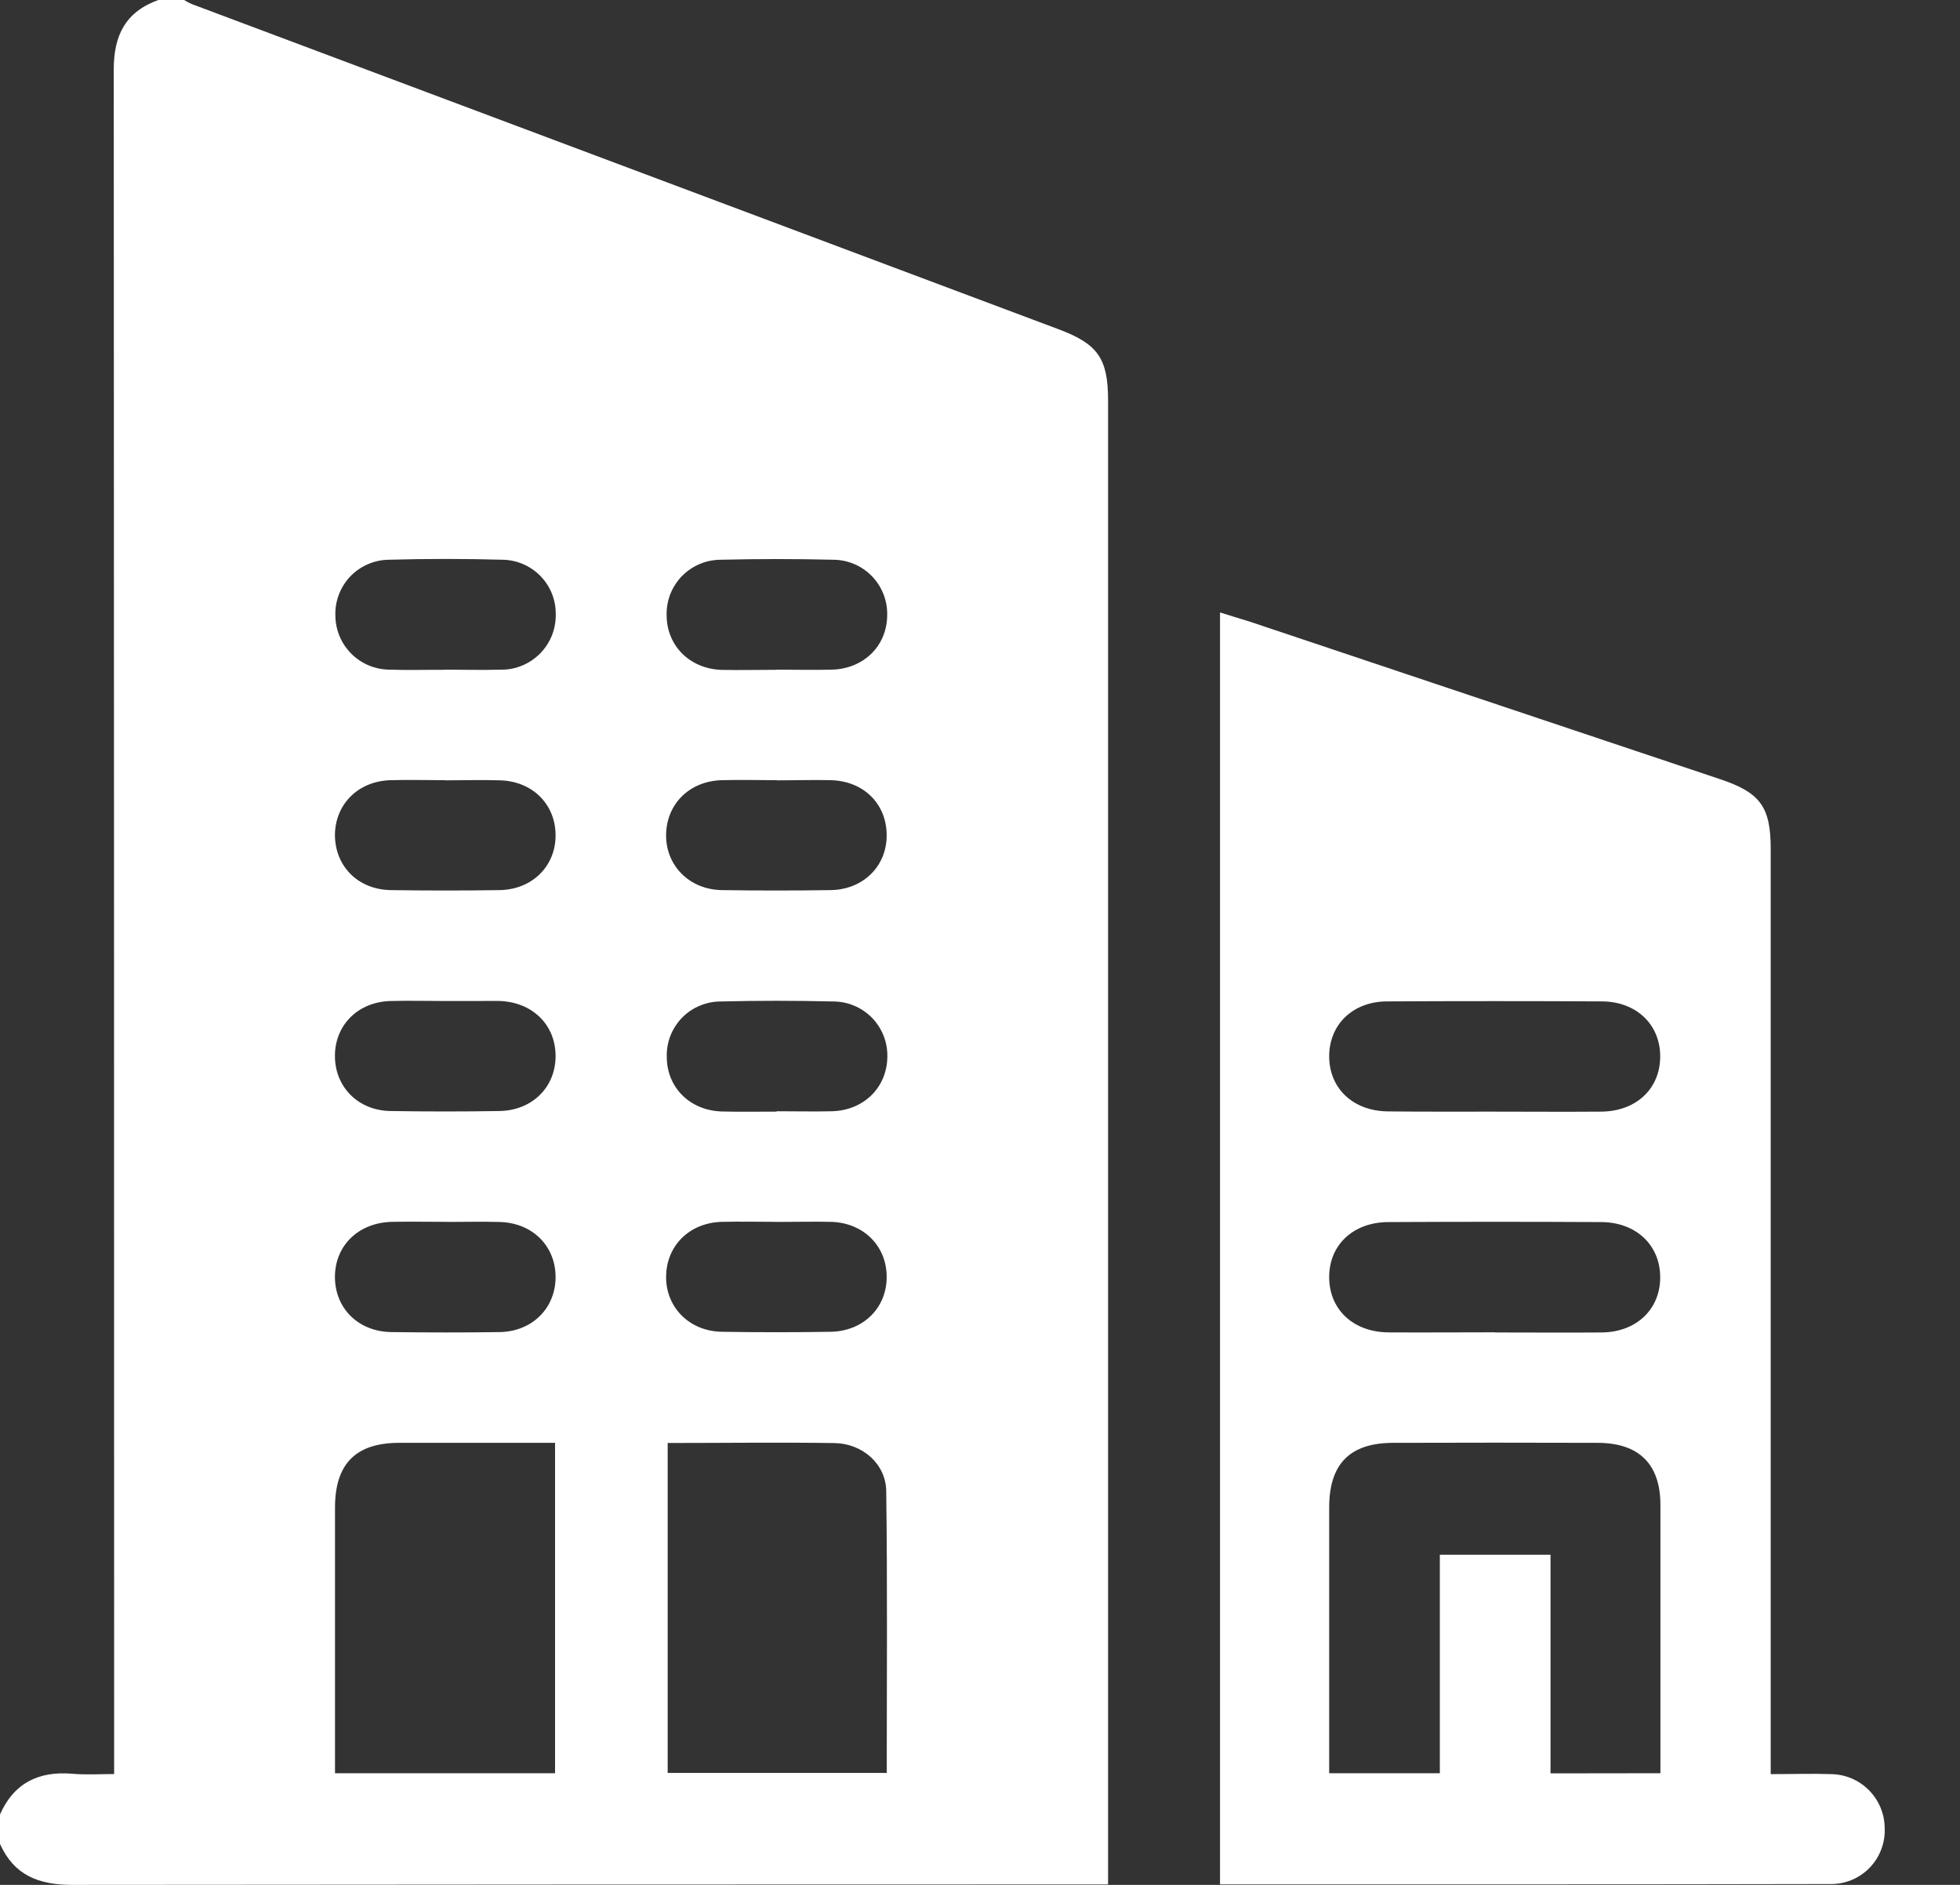
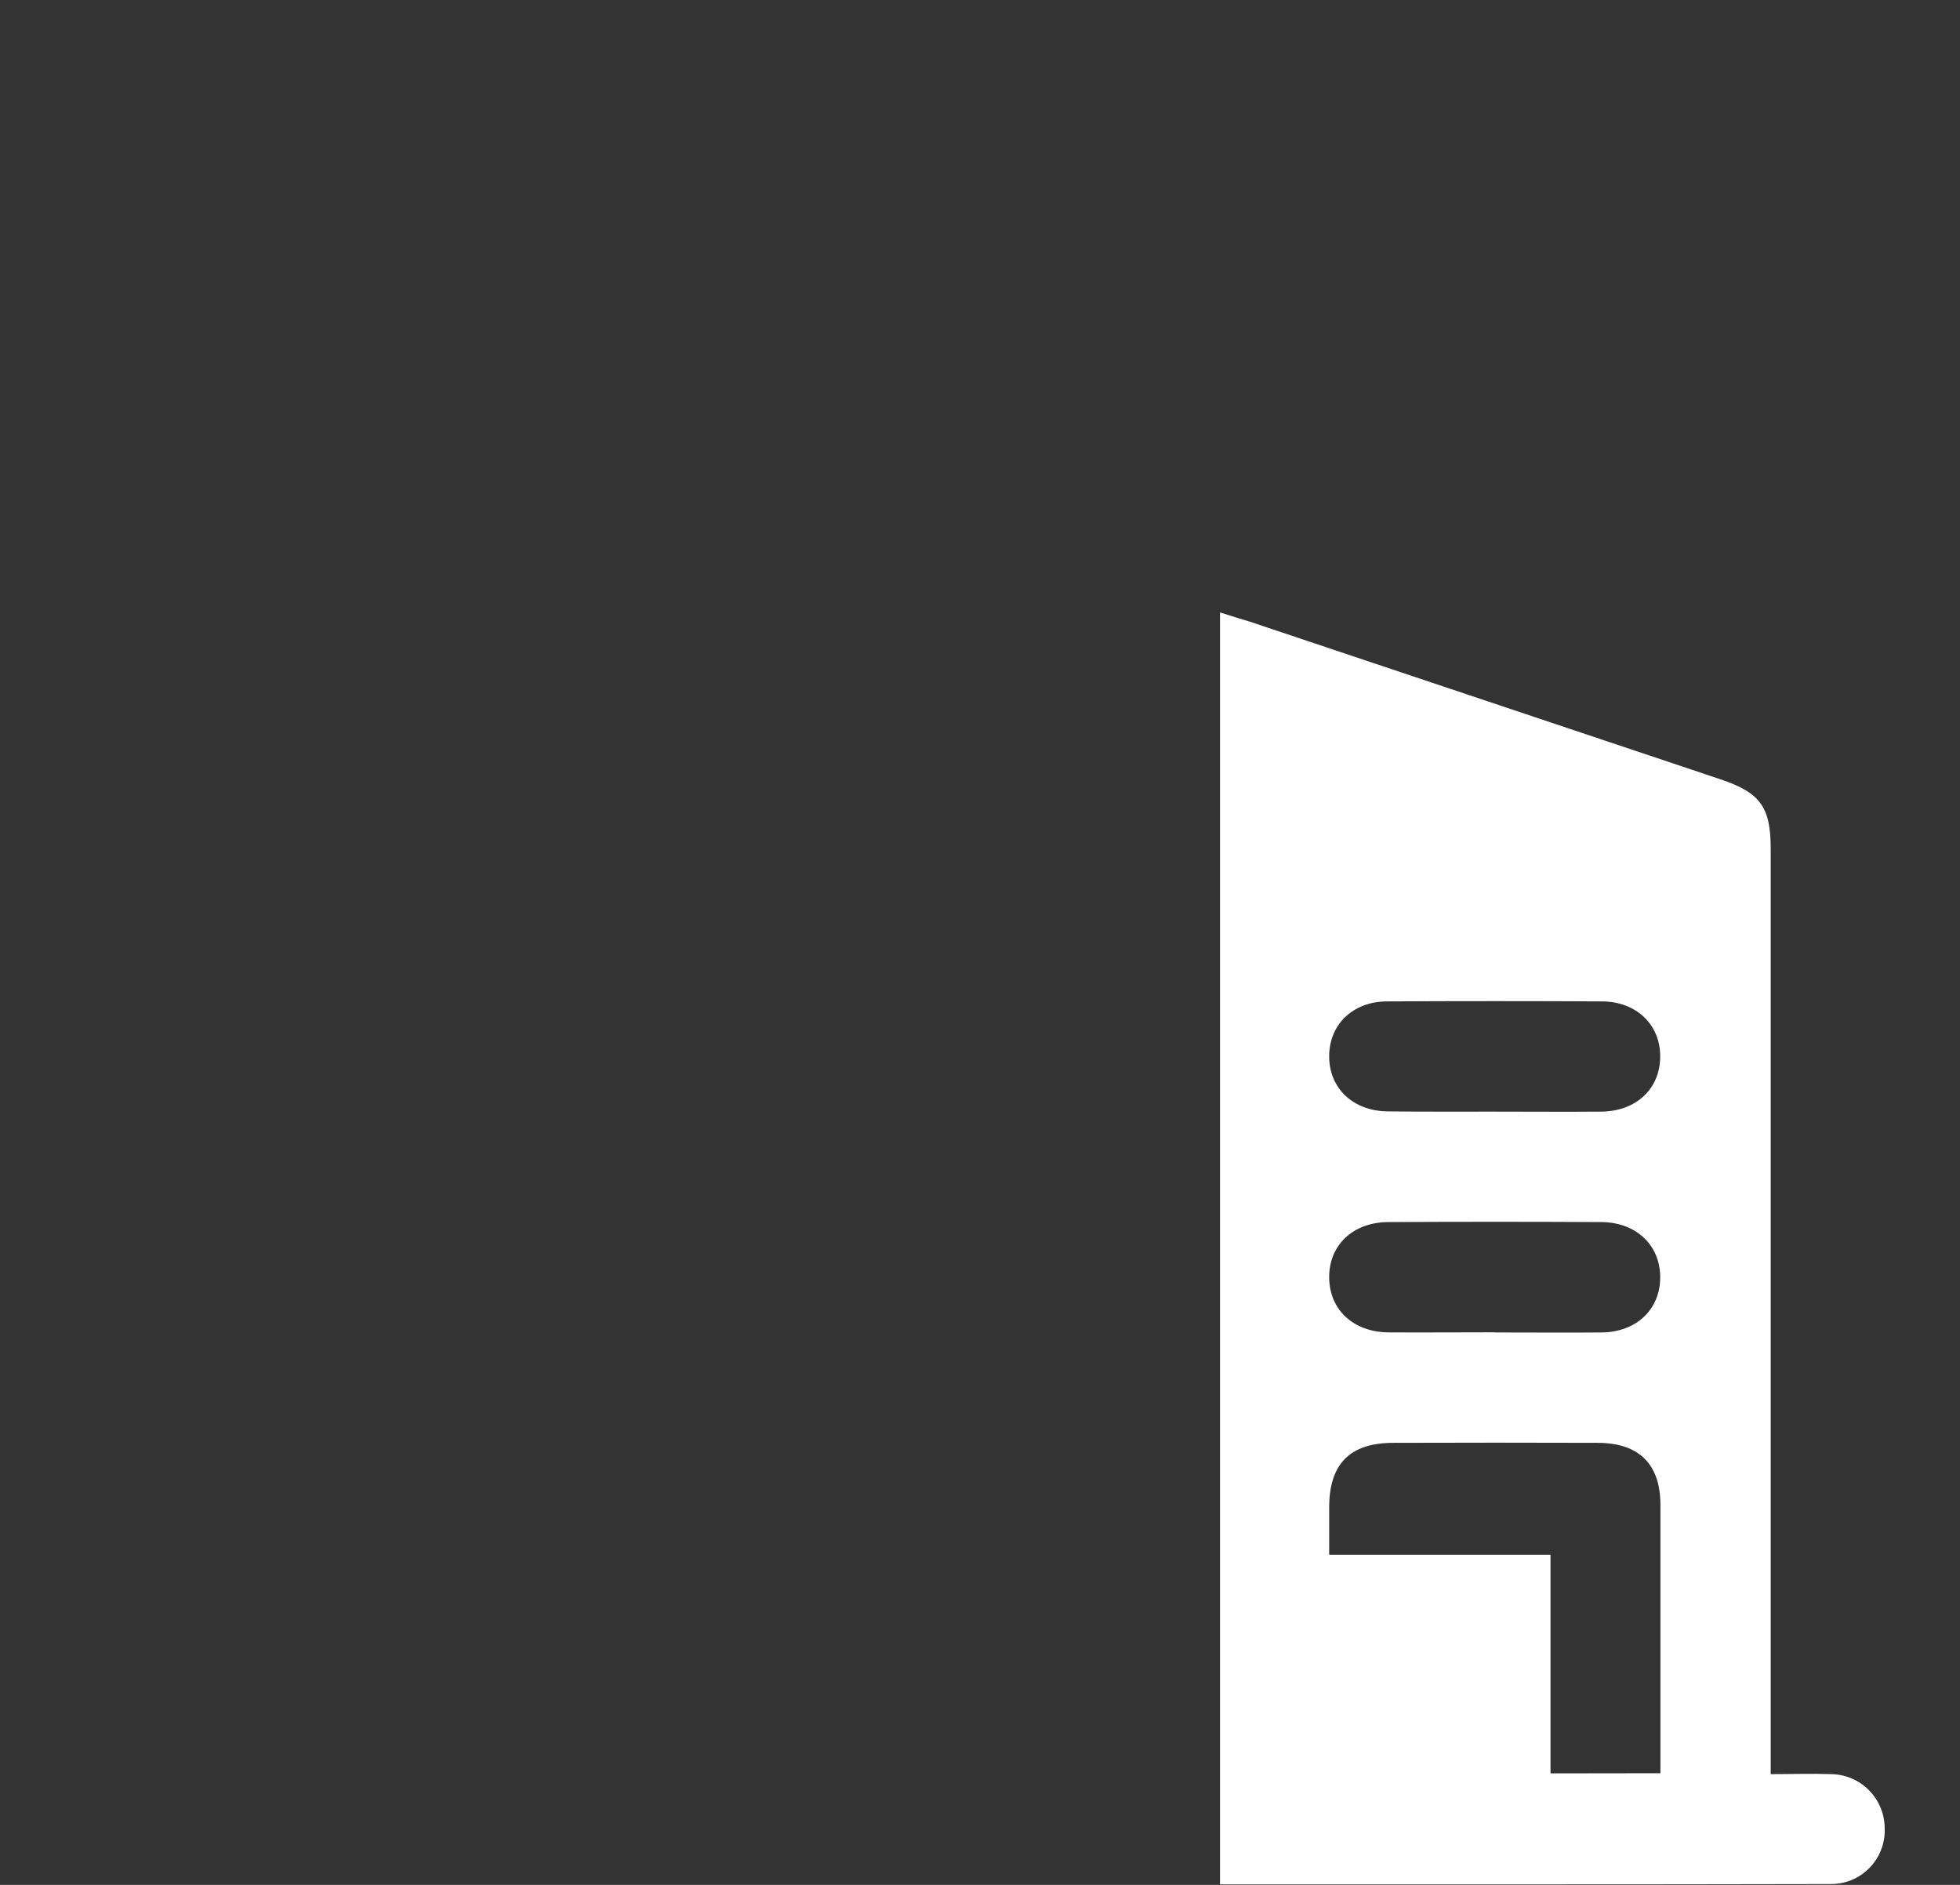
<svg xmlns="http://www.w3.org/2000/svg" width="26" height="25" viewBox="0 0 26 25" fill="none">
  <rect x="0" y="0" width="26" height="25" fill="#333333" stroke="none" />
-   <path d="M2.1 0H2.442C2.474 0.02 2.509 0.039 2.544 0.054L14.042 4.367C14.566 4.563 14.699 4.756 14.699 5.314V24.994H14.384C9.909 24.994 5.433 24.996 0.958 25C0.512 25 0.187 24.873 0 24.457V24.066C0.183 23.651 0.511 23.488 0.958 23.526C1.141 23.542 1.325 23.53 1.514 23.53V23.174C1.514 15.755 1.512 8.339 1.509 0.923C1.508 0.468 1.666 0.157 2.1 0ZM7.363 19.137C6.661 19.137 5.979 19.137 5.296 19.137C4.721 19.137 4.445 19.414 4.444 19.993C4.444 21.091 4.444 22.189 4.444 23.288V23.519H7.363V19.137ZM8.857 19.137V23.515H11.763C11.763 22.26 11.773 21.018 11.756 19.776C11.751 19.416 11.44 19.146 11.07 19.14C10.338 19.129 9.606 19.139 8.857 19.139V19.137ZM5.908 10.348C5.664 10.348 5.419 10.341 5.177 10.348C4.749 10.362 4.448 10.667 4.443 11.072C4.443 11.488 4.749 11.801 5.188 11.806C5.668 11.813 6.147 11.813 6.626 11.806C7.063 11.799 7.374 11.485 7.37 11.072C7.366 10.667 7.064 10.363 6.636 10.35C6.396 10.342 6.152 10.35 5.908 10.35V10.348ZM10.304 10.348C10.059 10.348 9.815 10.341 9.57 10.348C9.142 10.362 8.841 10.666 8.836 11.072C8.831 11.477 9.142 11.801 9.58 11.806C10.059 11.813 10.538 11.813 11.018 11.806C11.455 11.799 11.766 11.485 11.762 11.072C11.758 10.659 11.456 10.362 11.028 10.348C10.791 10.342 10.547 10.35 10.304 10.35V10.348ZM5.911 13.277C5.667 13.277 5.422 13.27 5.177 13.277C4.749 13.29 4.447 13.593 4.443 13.998C4.439 14.413 4.749 14.732 5.185 14.736C5.664 14.744 6.144 14.744 6.623 14.736C7.061 14.73 7.372 14.418 7.37 14.003C7.368 13.588 7.058 13.287 6.616 13.276C6.383 13.277 6.147 13.277 5.911 13.277ZM10.303 14.739C10.547 14.739 10.792 14.745 11.037 14.739C11.461 14.727 11.766 14.422 11.771 14.017C11.773 13.921 11.756 13.826 11.721 13.737C11.686 13.648 11.633 13.567 11.566 13.498C11.499 13.43 11.419 13.376 11.331 13.339C11.243 13.302 11.148 13.283 11.052 13.283C10.557 13.271 10.062 13.271 9.566 13.283C9.47 13.282 9.375 13.301 9.286 13.338C9.197 13.374 9.117 13.428 9.049 13.497C8.982 13.566 8.929 13.647 8.894 13.736C8.859 13.825 8.842 13.921 8.845 14.017C8.845 14.422 9.15 14.729 9.575 14.742C9.815 14.748 10.059 14.744 10.303 14.744V14.739ZM5.932 16.206C5.687 16.206 5.442 16.201 5.198 16.206C4.755 16.217 4.445 16.519 4.443 16.934C4.442 17.349 4.749 17.661 5.19 17.668C5.669 17.674 6.149 17.675 6.628 17.668C7.064 17.661 7.374 17.345 7.37 16.93C7.366 16.525 7.064 16.222 6.636 16.208C6.402 16.201 6.167 16.207 5.932 16.207V16.206ZM10.304 16.206C10.059 16.206 9.815 16.2 9.57 16.206C9.142 16.22 8.841 16.524 8.836 16.93C8.831 17.336 9.142 17.659 9.58 17.664C10.059 17.672 10.539 17.672 11.018 17.664C11.455 17.657 11.766 17.343 11.762 16.93C11.759 16.525 11.456 16.22 11.028 16.206C10.792 16.201 10.548 16.207 10.304 16.207V16.206ZM5.894 8.882C6.146 8.882 6.398 8.889 6.649 8.882C6.745 8.883 6.84 8.864 6.928 8.827C7.017 8.79 7.097 8.736 7.165 8.667C7.232 8.599 7.285 8.518 7.321 8.429C7.356 8.34 7.374 8.245 7.372 8.149C7.375 7.959 7.302 7.776 7.17 7.641C7.038 7.505 6.857 7.427 6.668 7.424C6.164 7.41 5.661 7.41 5.157 7.424C5.061 7.425 4.967 7.445 4.879 7.484C4.791 7.522 4.712 7.577 4.646 7.646C4.58 7.716 4.528 7.798 4.495 7.887C4.461 7.977 4.445 8.072 4.449 8.168C4.451 8.357 4.527 8.538 4.661 8.671C4.795 8.805 4.976 8.88 5.166 8.882C5.406 8.89 5.65 8.883 5.894 8.884V8.882ZM10.301 8.882C10.546 8.882 10.79 8.888 11.035 8.882C11.459 8.87 11.765 8.567 11.769 8.162C11.771 8.066 11.755 7.971 11.72 7.882C11.685 7.792 11.633 7.711 11.566 7.642C11.499 7.573 11.419 7.518 11.331 7.481C11.243 7.444 11.148 7.424 11.052 7.424C10.557 7.412 10.062 7.412 9.566 7.424C9.47 7.424 9.374 7.442 9.286 7.479C9.197 7.516 9.117 7.57 9.049 7.638C8.982 7.707 8.929 7.788 8.893 7.877C8.858 7.966 8.841 8.062 8.843 8.158C8.843 8.563 9.149 8.871 9.572 8.885C9.813 8.89 10.057 8.884 10.301 8.884V8.882Z" fill="white" />
-   <path d="M23.491 23.531C23.772 23.531 24.031 23.522 24.289 23.531C24.478 23.533 24.66 23.61 24.793 23.745C24.926 23.88 25.001 24.061 25.001 24.251C25.005 24.347 24.989 24.443 24.954 24.533C24.92 24.623 24.867 24.705 24.8 24.774C24.733 24.843 24.652 24.898 24.563 24.935C24.474 24.972 24.379 24.99 24.283 24.989C21.592 24.995 18.897 24.993 16.184 24.993V8.123C16.317 8.165 16.448 8.206 16.578 8.245L22.816 10.334C23.351 10.513 23.489 10.701 23.489 11.261V23.528L23.491 23.531ZM22.026 23.519C22.026 22.318 22.026 21.14 22.026 19.961C22.026 19.419 21.741 19.138 21.194 19.137C20.291 19.134 19.387 19.134 18.484 19.137C17.908 19.137 17.633 19.414 17.632 19.993C17.632 21.091 17.632 22.189 17.632 23.288V23.519H19.1V20.621H20.568V23.521L22.026 23.519ZM19.802 14.744C20.282 14.744 20.761 14.748 21.241 14.744C21.702 14.74 22.019 14.444 22.023 14.02C22.028 13.596 21.713 13.286 21.255 13.282C20.303 13.277 19.352 13.277 18.402 13.282C17.943 13.282 17.629 13.593 17.632 14.016C17.635 14.438 17.951 14.737 18.412 14.741C18.873 14.746 19.34 14.744 19.802 14.744ZM19.832 17.673C20.304 17.673 20.776 17.677 21.247 17.673C21.706 17.669 22.023 17.367 22.023 16.943C22.024 16.519 21.708 16.214 21.248 16.209C20.305 16.204 19.362 16.204 18.42 16.209C17.945 16.209 17.625 16.519 17.632 16.952C17.639 17.375 17.955 17.668 18.418 17.672C18.882 17.675 19.362 17.671 19.833 17.671L19.832 17.673Z" fill="white" />
+   <path d="M23.491 23.531C23.772 23.531 24.031 23.522 24.289 23.531C24.478 23.533 24.66 23.61 24.793 23.745C24.926 23.88 25.001 24.061 25.001 24.251C25.005 24.347 24.989 24.443 24.954 24.533C24.92 24.623 24.867 24.705 24.8 24.774C24.733 24.843 24.652 24.898 24.563 24.935C24.474 24.972 24.379 24.99 24.283 24.989C21.592 24.995 18.897 24.993 16.184 24.993V8.123C16.317 8.165 16.448 8.206 16.578 8.245L22.816 10.334C23.351 10.513 23.489 10.701 23.489 11.261V23.528L23.491 23.531ZM22.026 23.519C22.026 22.318 22.026 21.14 22.026 19.961C22.026 19.419 21.741 19.138 21.194 19.137C20.291 19.134 19.387 19.134 18.484 19.137C17.908 19.137 17.633 19.414 17.632 19.993C17.632 21.091 17.632 22.189 17.632 23.288V23.519V20.621H20.568V23.521L22.026 23.519ZM19.802 14.744C20.282 14.744 20.761 14.748 21.241 14.744C21.702 14.74 22.019 14.444 22.023 14.02C22.028 13.596 21.713 13.286 21.255 13.282C20.303 13.277 19.352 13.277 18.402 13.282C17.943 13.282 17.629 13.593 17.632 14.016C17.635 14.438 17.951 14.737 18.412 14.741C18.873 14.746 19.34 14.744 19.802 14.744ZM19.832 17.673C20.304 17.673 20.776 17.677 21.247 17.673C21.706 17.669 22.023 17.367 22.023 16.943C22.024 16.519 21.708 16.214 21.248 16.209C20.305 16.204 19.362 16.204 18.42 16.209C17.945 16.209 17.625 16.519 17.632 16.952C17.639 17.375 17.955 17.668 18.418 17.672C18.882 17.675 19.362 17.671 19.833 17.671L19.832 17.673Z" fill="white" />
</svg>